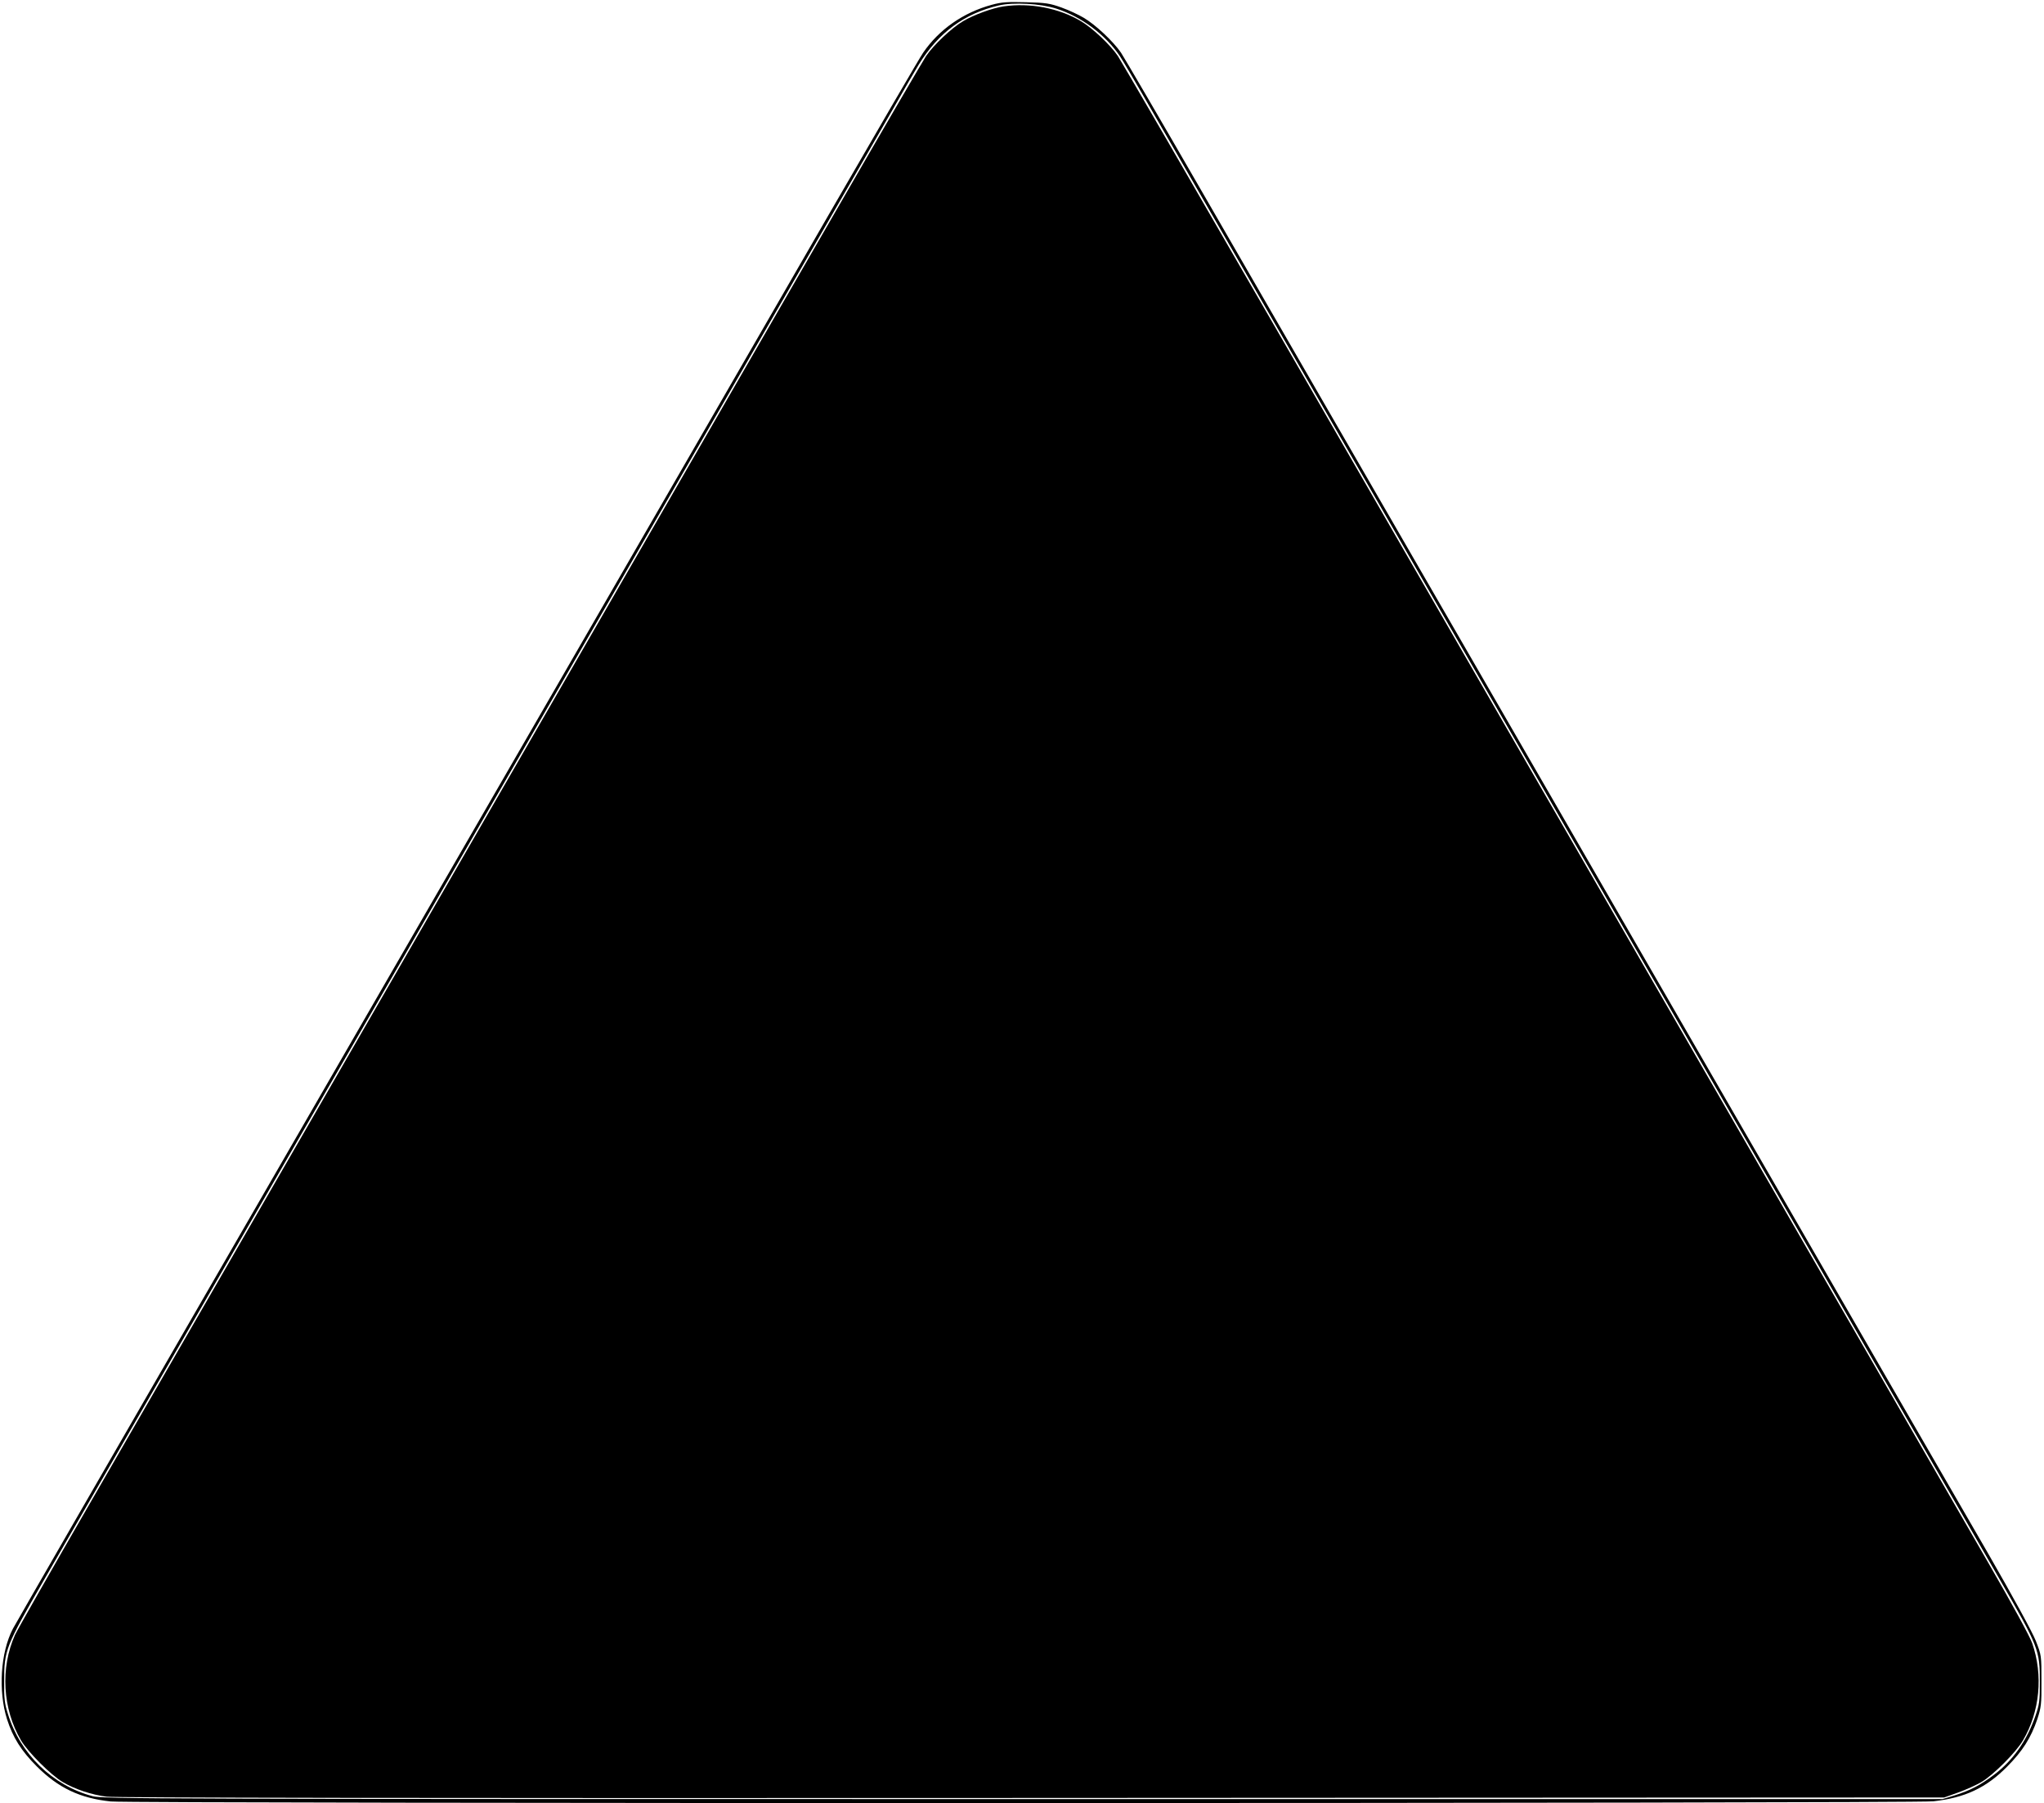
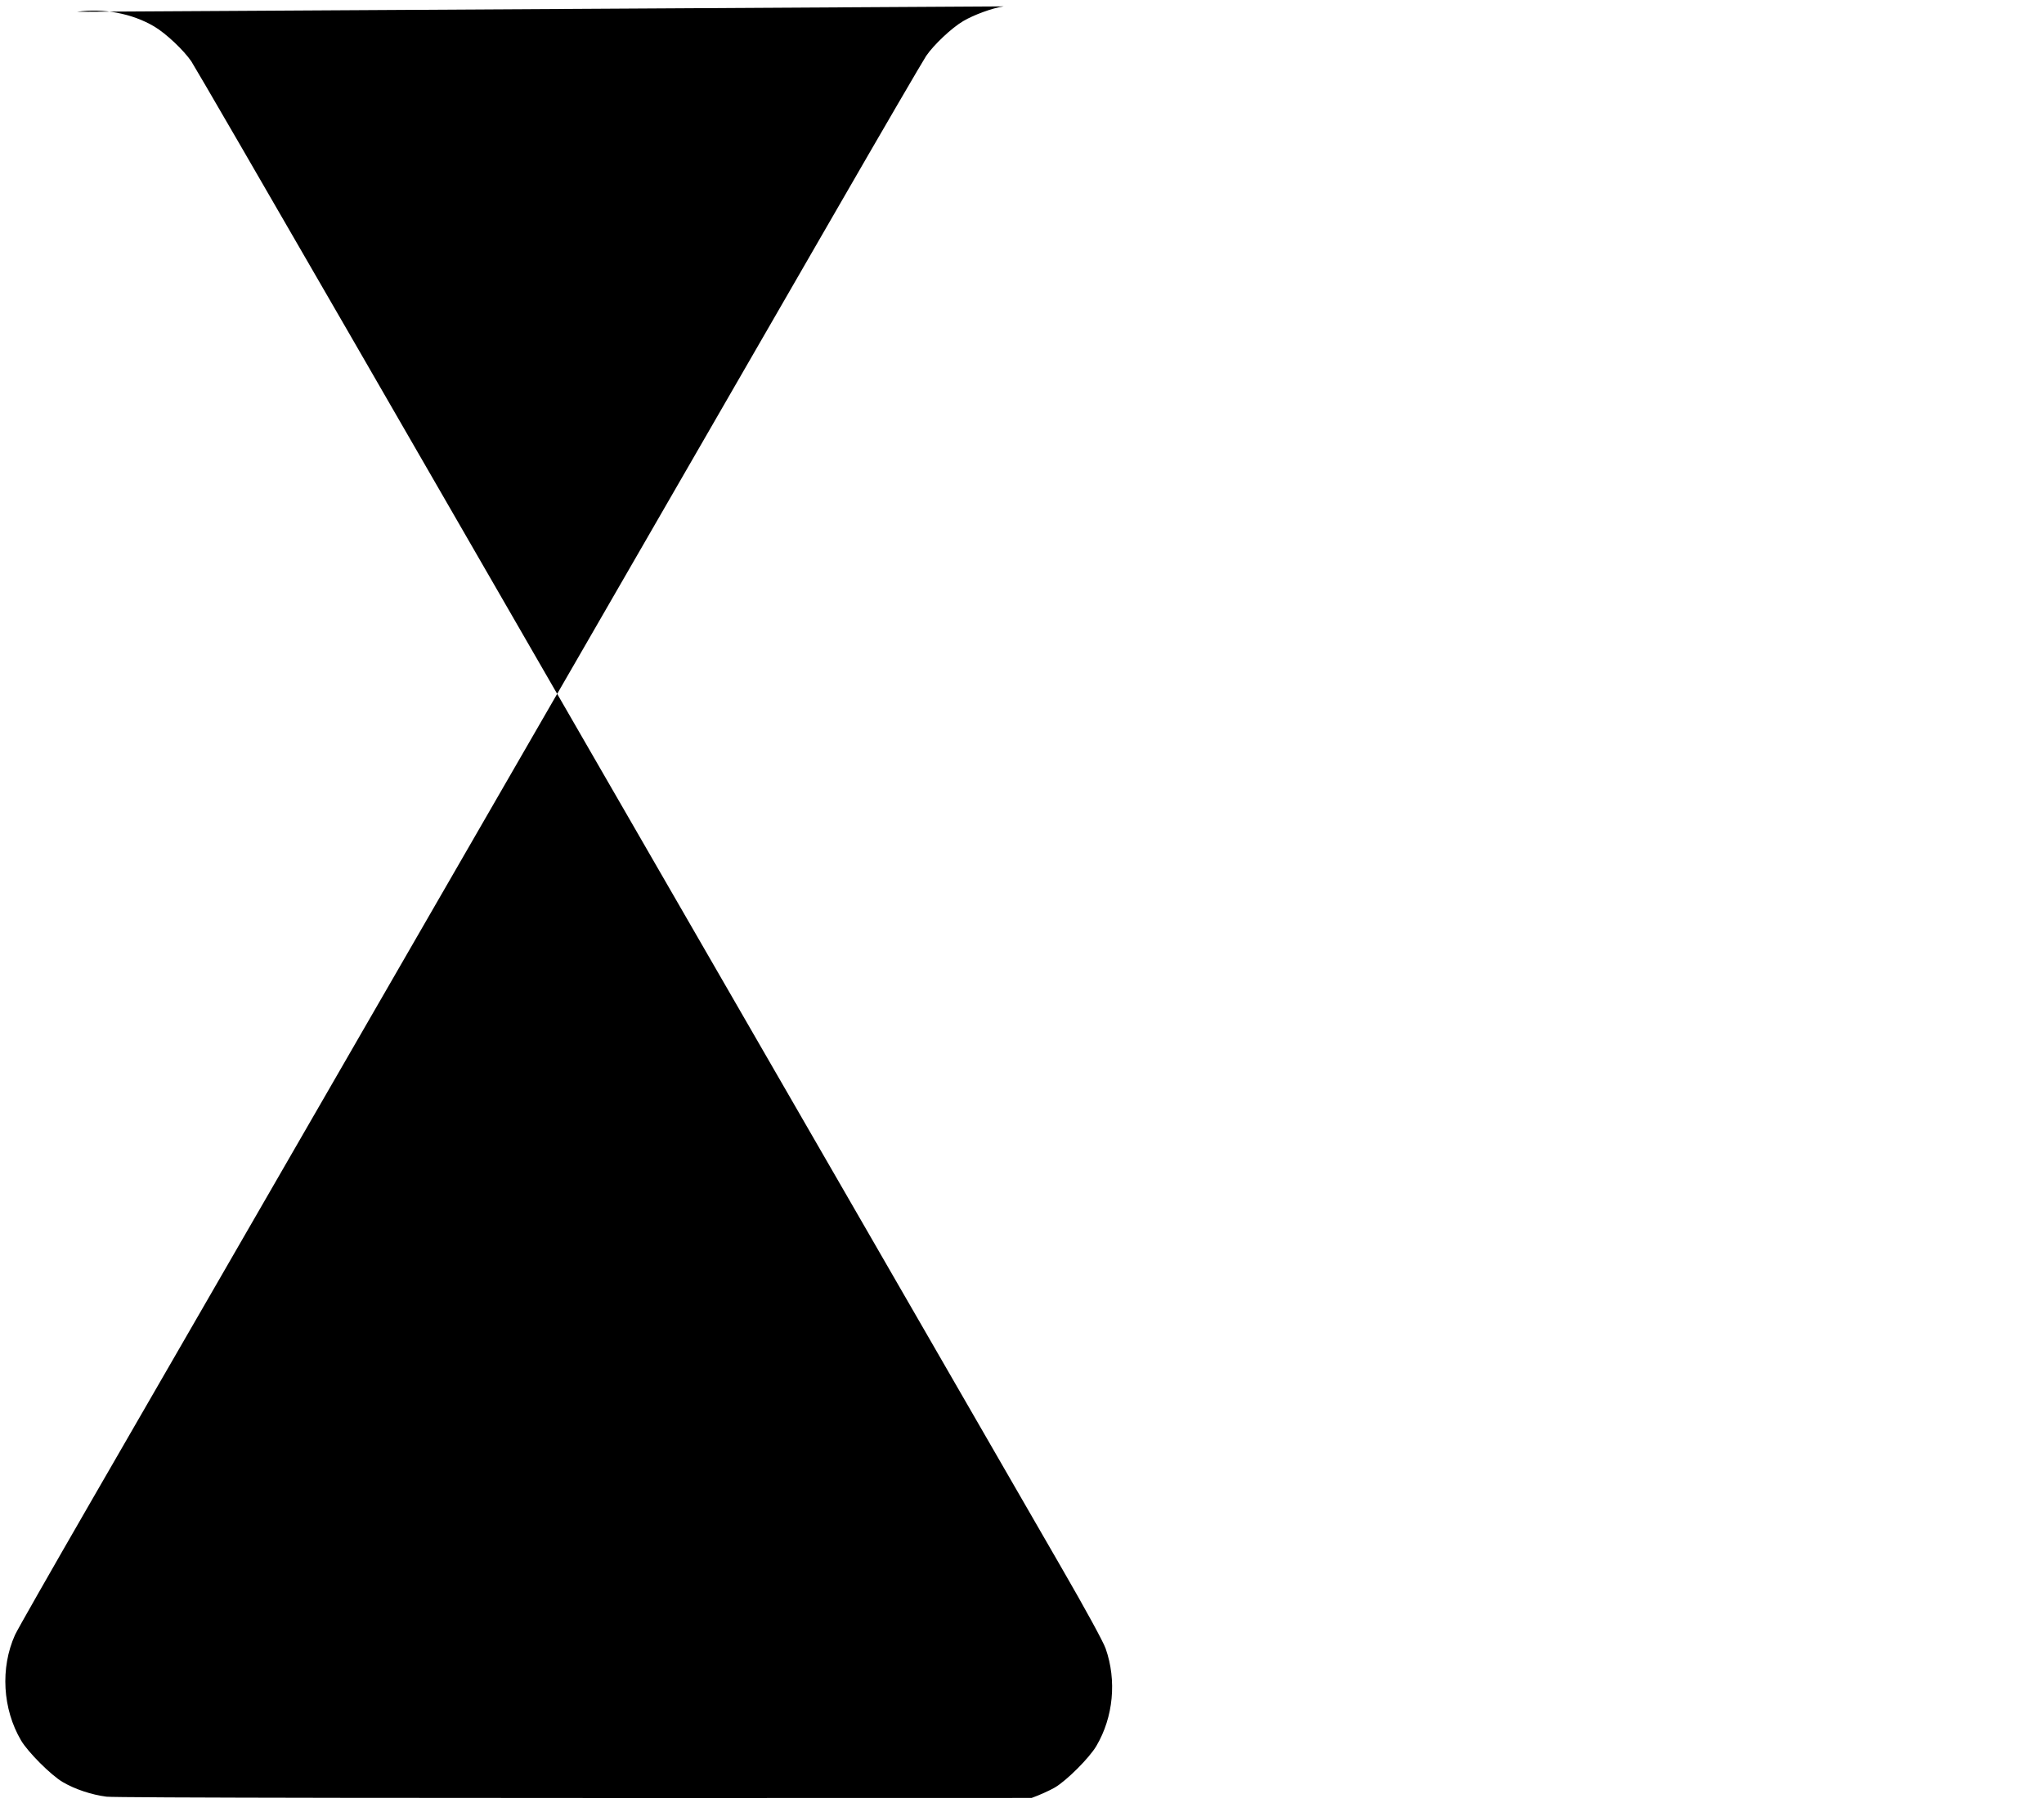
<svg xmlns="http://www.w3.org/2000/svg" version="1.0" width="1280pt" height="1129pt" viewBox="0 0 1280 1129" preserveAspectRatio="xMidYMid meet">
  <g transform="translate(0,1129) scale(0.1,-0.1)" fill="#000000" stroke="none">
-     <path d="M6211 11260 c-178 -48 -331 -155 -430 -300 -21 -30 -284 -482 -586 -1005 -301 -522 -664 -1150 -805 -1395 -393 -681 -792 -1371 -1550 -2685 -746 -1292 -1145 -1983 -1550 -2685 -567 -982 -1198 -2076 -1209 -2098 -78 -149 -93 -390 -37 -567 37 -115 89 -198 186 -295 135 -135 271 -200 464 -220 134 -14 11286 -13 11413 1 198 22 331 84 463 218 96 97 148 179 188 296 24 74 27 93 26 240 0 159 0 160 -35 250 -21 54 -142 275 -303 555 -148 256 -454 785 -679 1175 -385 667 -746 1292 -1397 2420 -152 264 -472 818 -710 1230 -396 686 -667 1156 -1397 2420 -143 248 -473 819 -733 1270 -260 451 -490 845 -510 875 -48 70 -159 175 -234 219 -32 19 -94 48 -139 64 -73 26 -97 30 -222 33 -117 3 -152 1 -214 -16z m404 -24 c157 -50 309 -164 399 -299 21 -32 86 -143 145 -245 60 -103 177 -306 261 -452 84 -146 210 -364 280 -485 70 -121 205 -355 300 -520 95 -165 223 -385 283 -490 60 -104 117 -203 127 -220 29 -50 273 -473 430 -745 81 -140 205 -356 277 -480 71 -124 197 -342 280 -485 82 -143 228 -395 323 -560 95 -165 221 -383 280 -485 188 -325 299 -517 488 -845 102 -176 252 -437 335 -580 82 -143 217 -377 300 -520 82 -143 207 -359 277 -480 337 -585 476 -826 580 -1005 62 -107 179 -310 260 -450 81 -140 207 -358 280 -485 248 -429 254 -446 254 -650 0 -116 -3 -139 -28 -210 -53 -154 -140 -278 -259 -368 -86 -65 -146 -97 -247 -129 l-75 -23 -5760 0 c-5467 0 -5763 1 -5825 18 -251 67 -454 265 -531 517 -20 62 -24 97 -23 200 0 199 8 219 254 645 73 127 199 345 280 485 186 322 365 632 560 970 84 146 210 364 280 485 70 121 195 337 277 480 83 143 209 361 280 485 72 124 190 329 263 455 123 213 231 400 560 970 70 121 205 355 300 520 187 324 399 691 600 1040 70 121 187 324 260 450 151 261 132 228 277 480 60 105 188 325 283 490 95 165 230 399 300 520 115 199 194 336 540 935 59 102 169 293 245 425 75 132 151 263 168 290 124 201 285 320 502 371 91 21 260 12 360 -20z" />
-     <path d="M6285 11250 c-70 -10 -187 -53 -253 -92 -73 -43 -185 -149 -232 -218 -20 -30 -275 -467 -565 -970 -684 -1186 -3539 -6132 -3925 -6800 -164 -283 -499 -864 -745 -1290 -246 -426 -458 -798 -471 -827 -93 -207 -78 -464 38 -661 43 -73 187 -217 260 -260 76 -45 181 -80 275 -92 53 -7 1940 -10 5793 -8 l5715 3 87 31 c48 17 114 47 145 65 74 43 218 187 261 261 106 180 128 409 58 609 -14 41 -127 248 -274 502 -137 238 -671 1163 -1187 2057 -516 894 -1247 2161 -1625 2815 -378 655 -1118 1937 -1645 2850 -527 913 -975 1685 -995 1715 -47 69 -159 175 -232 218 -138 82 -320 116 -483 92z" />
+     <path d="M6285 11250 c-70 -10 -187 -53 -253 -92 -73 -43 -185 -149 -232 -218 -20 -30 -275 -467 -565 -970 -684 -1186 -3539 -6132 -3925 -6800 -164 -283 -499 -864 -745 -1290 -246 -426 -458 -798 -471 -827 -93 -207 -78 -464 38 -661 43 -73 187 -217 260 -260 76 -45 181 -80 275 -92 53 -7 1940 -10 5793 -8 c48 17 114 47 145 65 74 43 218 187 261 261 106 180 128 409 58 609 -14 41 -127 248 -274 502 -137 238 -671 1163 -1187 2057 -516 894 -1247 2161 -1625 2815 -378 655 -1118 1937 -1645 2850 -527 913 -975 1685 -995 1715 -47 69 -159 175 -232 218 -138 82 -320 116 -483 92z" />
  </g>
</svg>